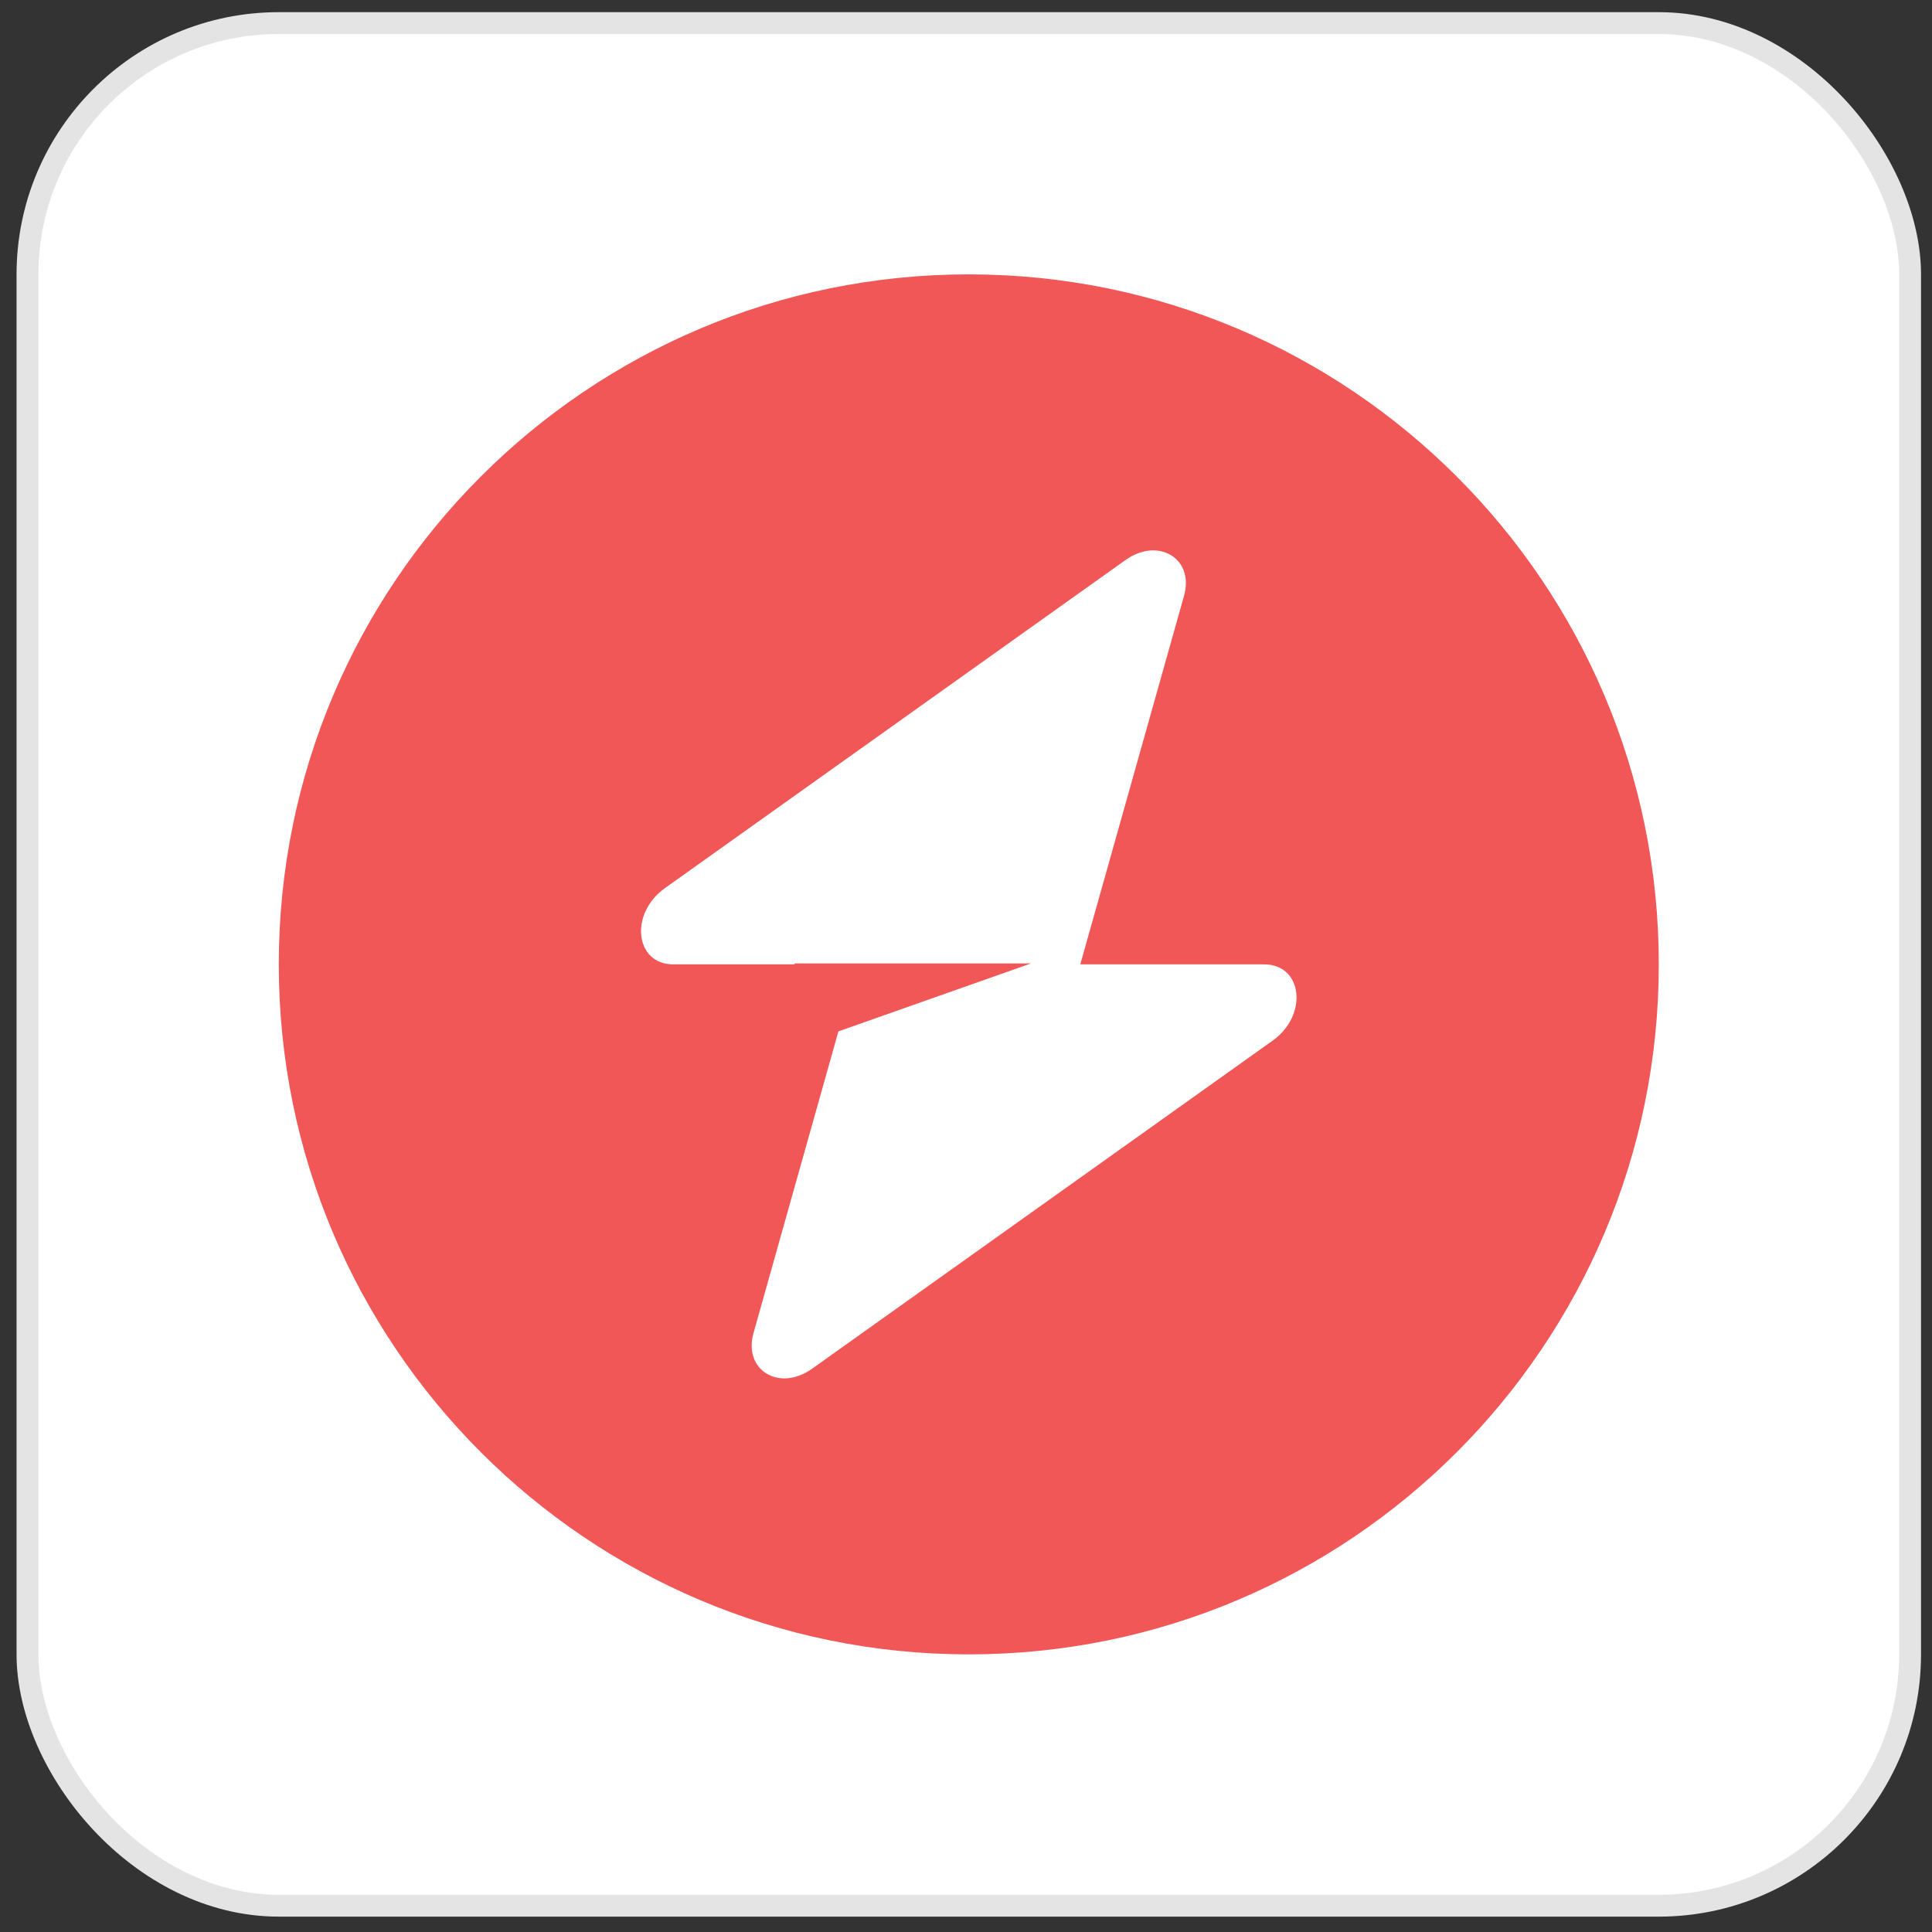
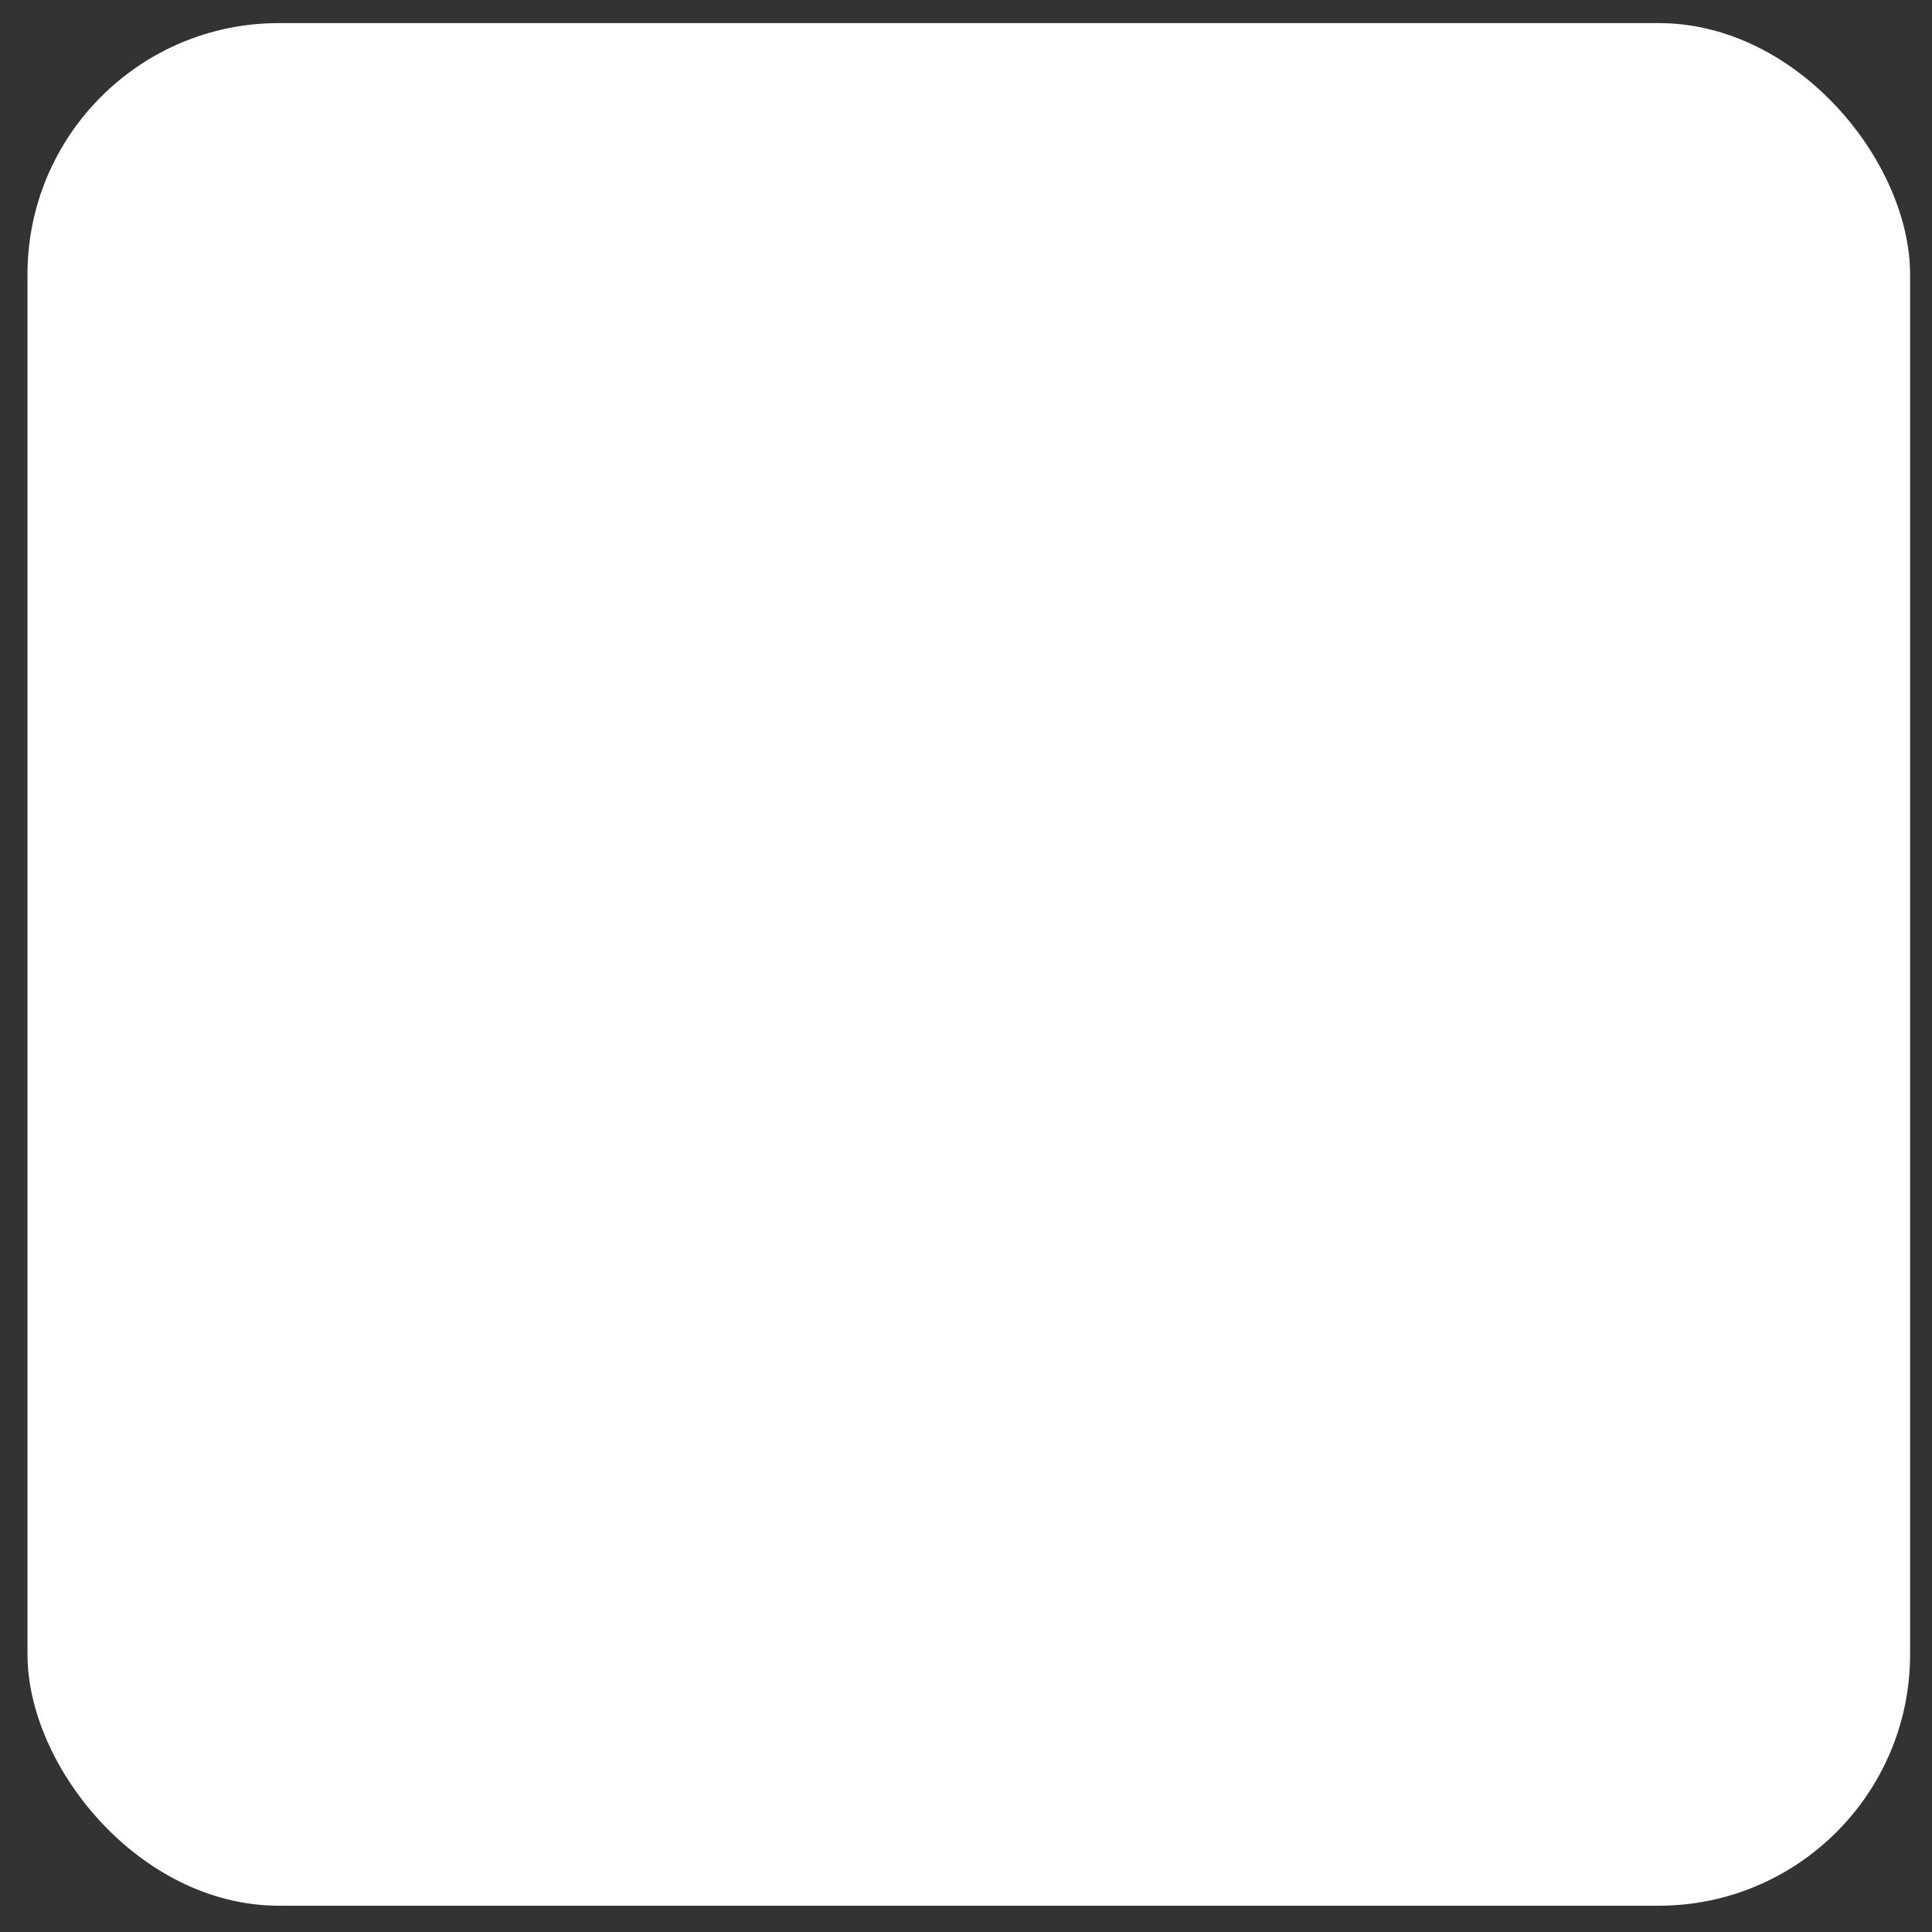
<svg xmlns="http://www.w3.org/2000/svg" width="70" height="70" viewBox="0 0 70 70" fill="none">
  <rect x="0" y="0" width="70" height="70" fill="#333333" stroke="none" />
  <rect x="0.996" y="0.837" width="68.21" height="68.21" rx="9.105" fill="white" />
-   <rect x="0.996" y="0.837" width="68.21" height="68.21" rx="9.105" stroke="#E4E4E4" stroke-width="0.792" />
-   <path fill-rule="evenodd" clip-rule="evenodd" d="M35.101 59.941C48.908 59.941 60.101 48.748 60.101 34.941C60.101 21.134 48.908 9.941 35.101 9.941C21.294 9.941 10.101 21.134 10.101 34.941C10.101 48.748 21.294 59.941 35.101 59.941ZM42.9 21.587C43.28 20.239 41.971 19.442 40.776 20.293L24.092 32.178C22.796 33.102 23 34.941 24.398 34.941H28.792V34.907H37.354L30.377 37.369L27.302 48.295C26.922 49.644 28.231 50.441 29.426 49.59L46.109 37.705C47.406 36.781 47.202 34.941 45.803 34.941H39.141L42.9 21.587Z" fill="#F15757" />
</svg>